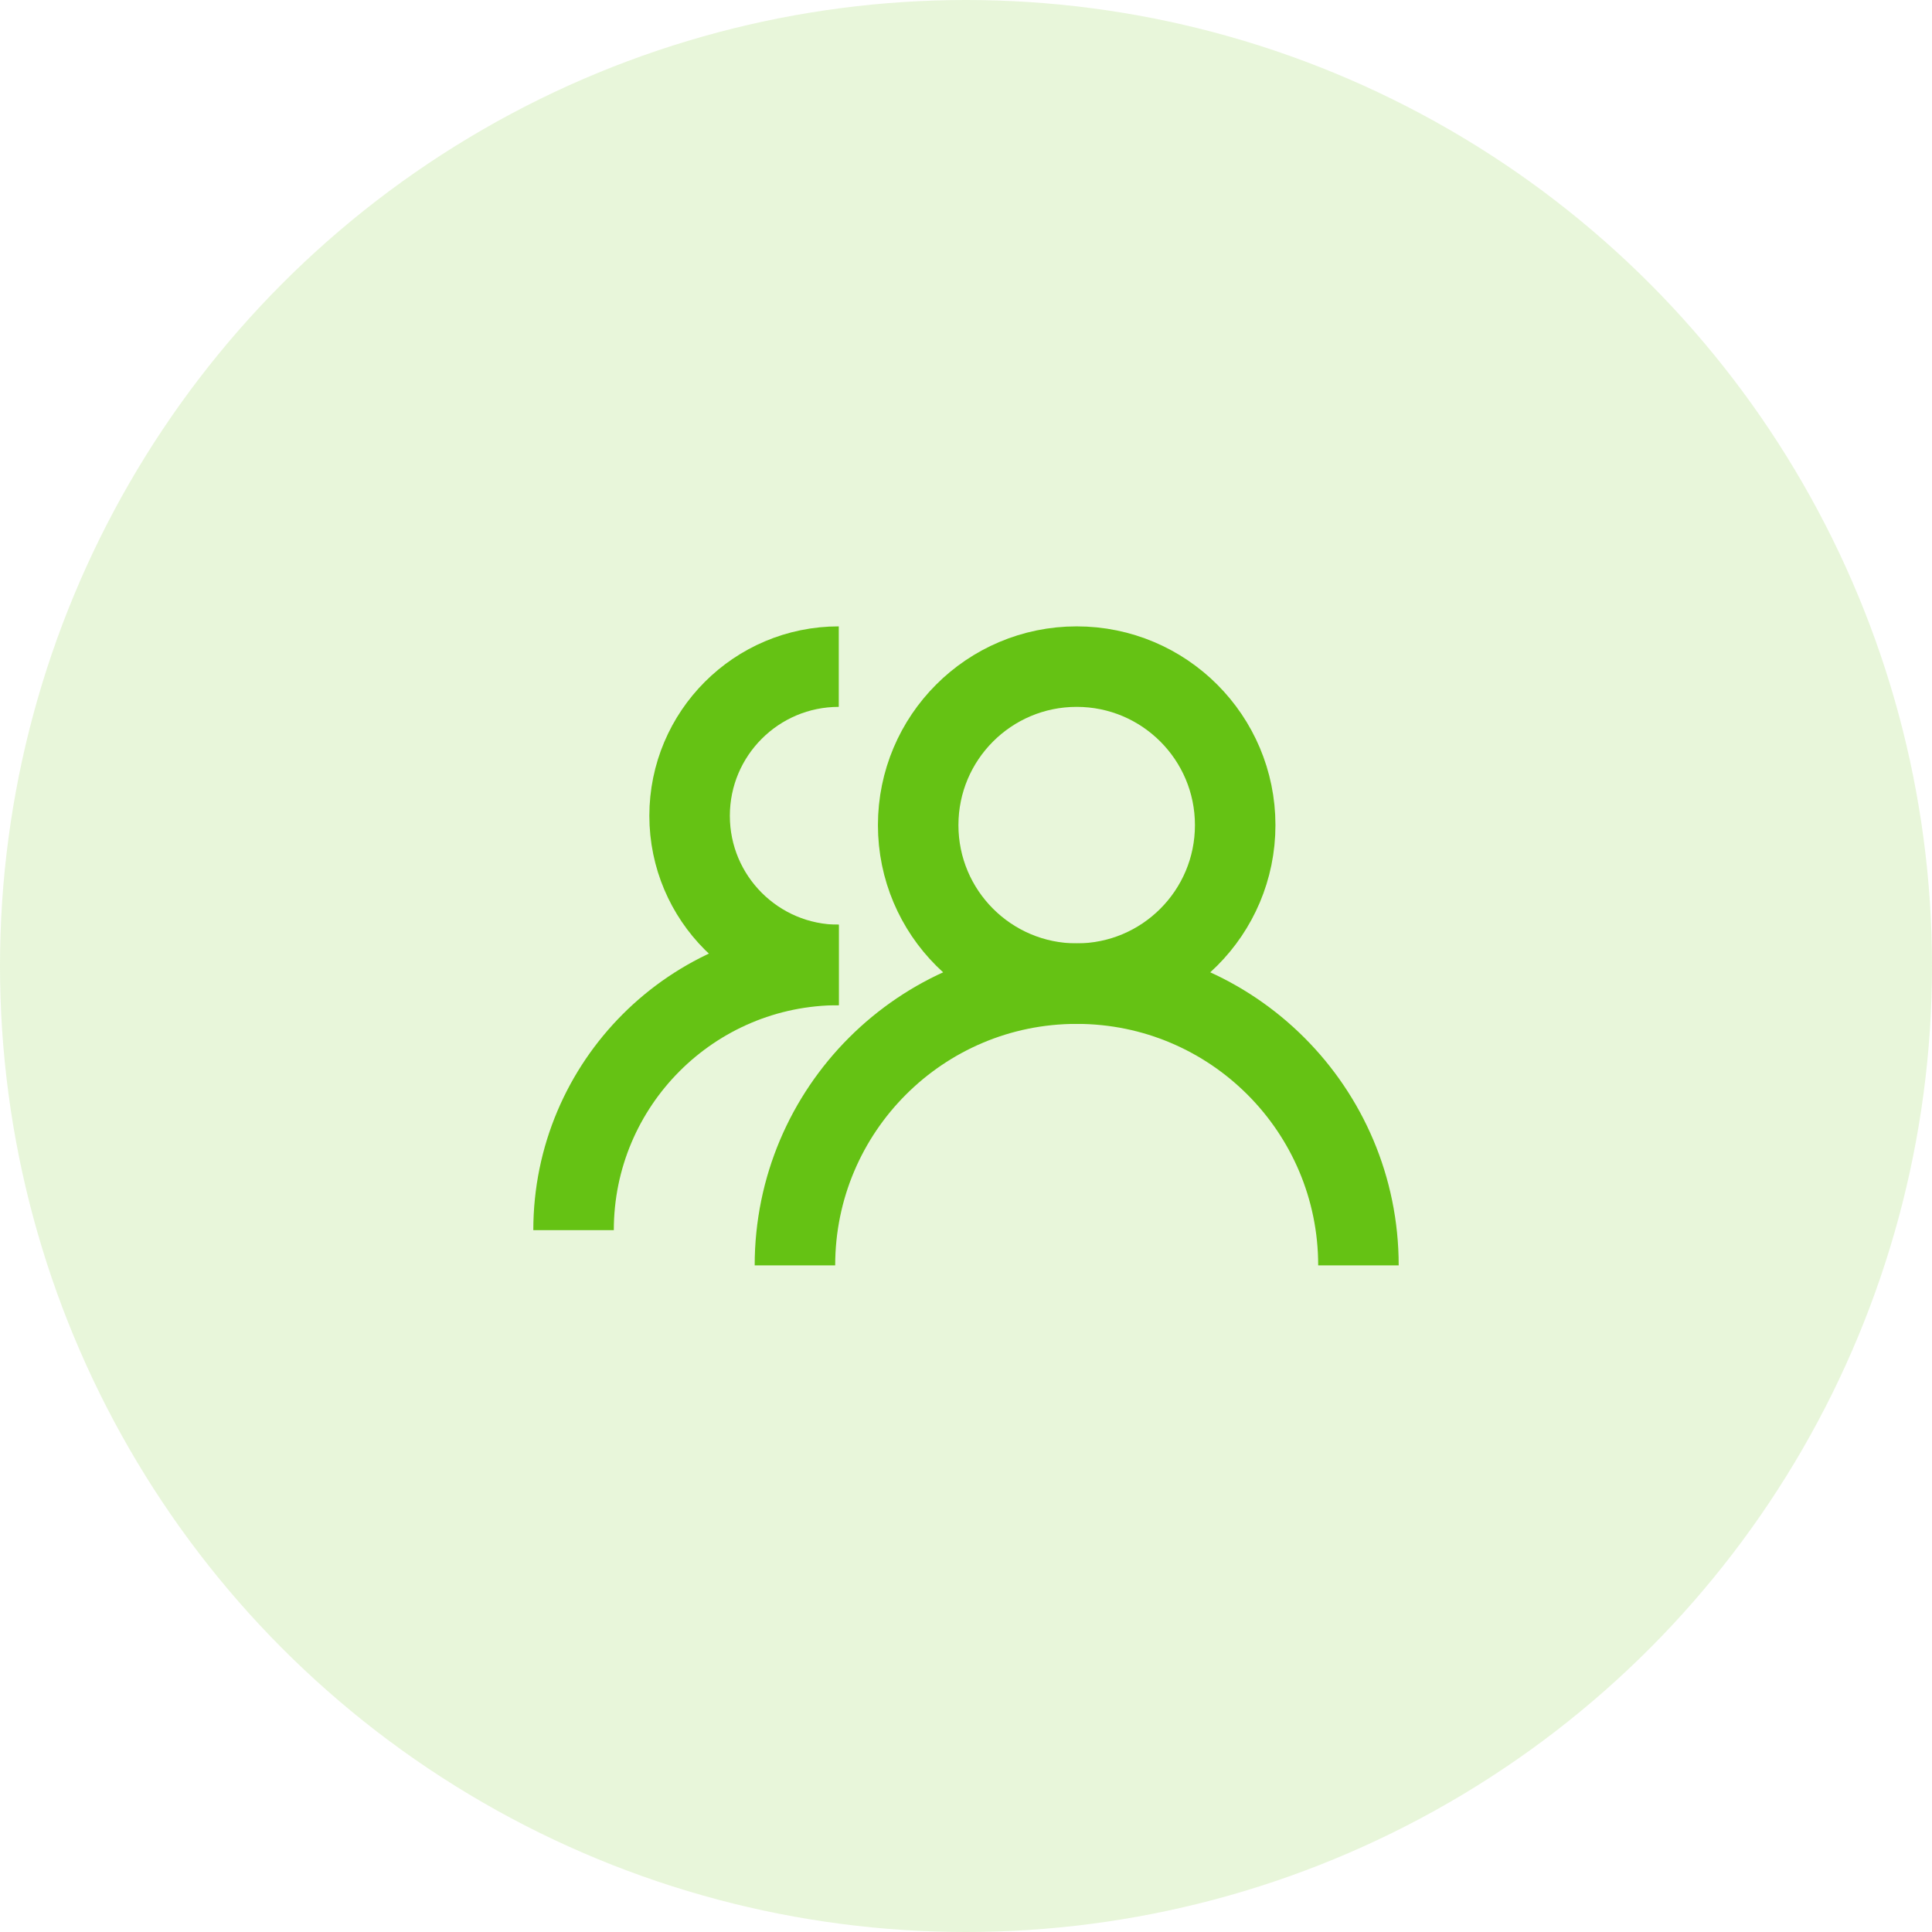
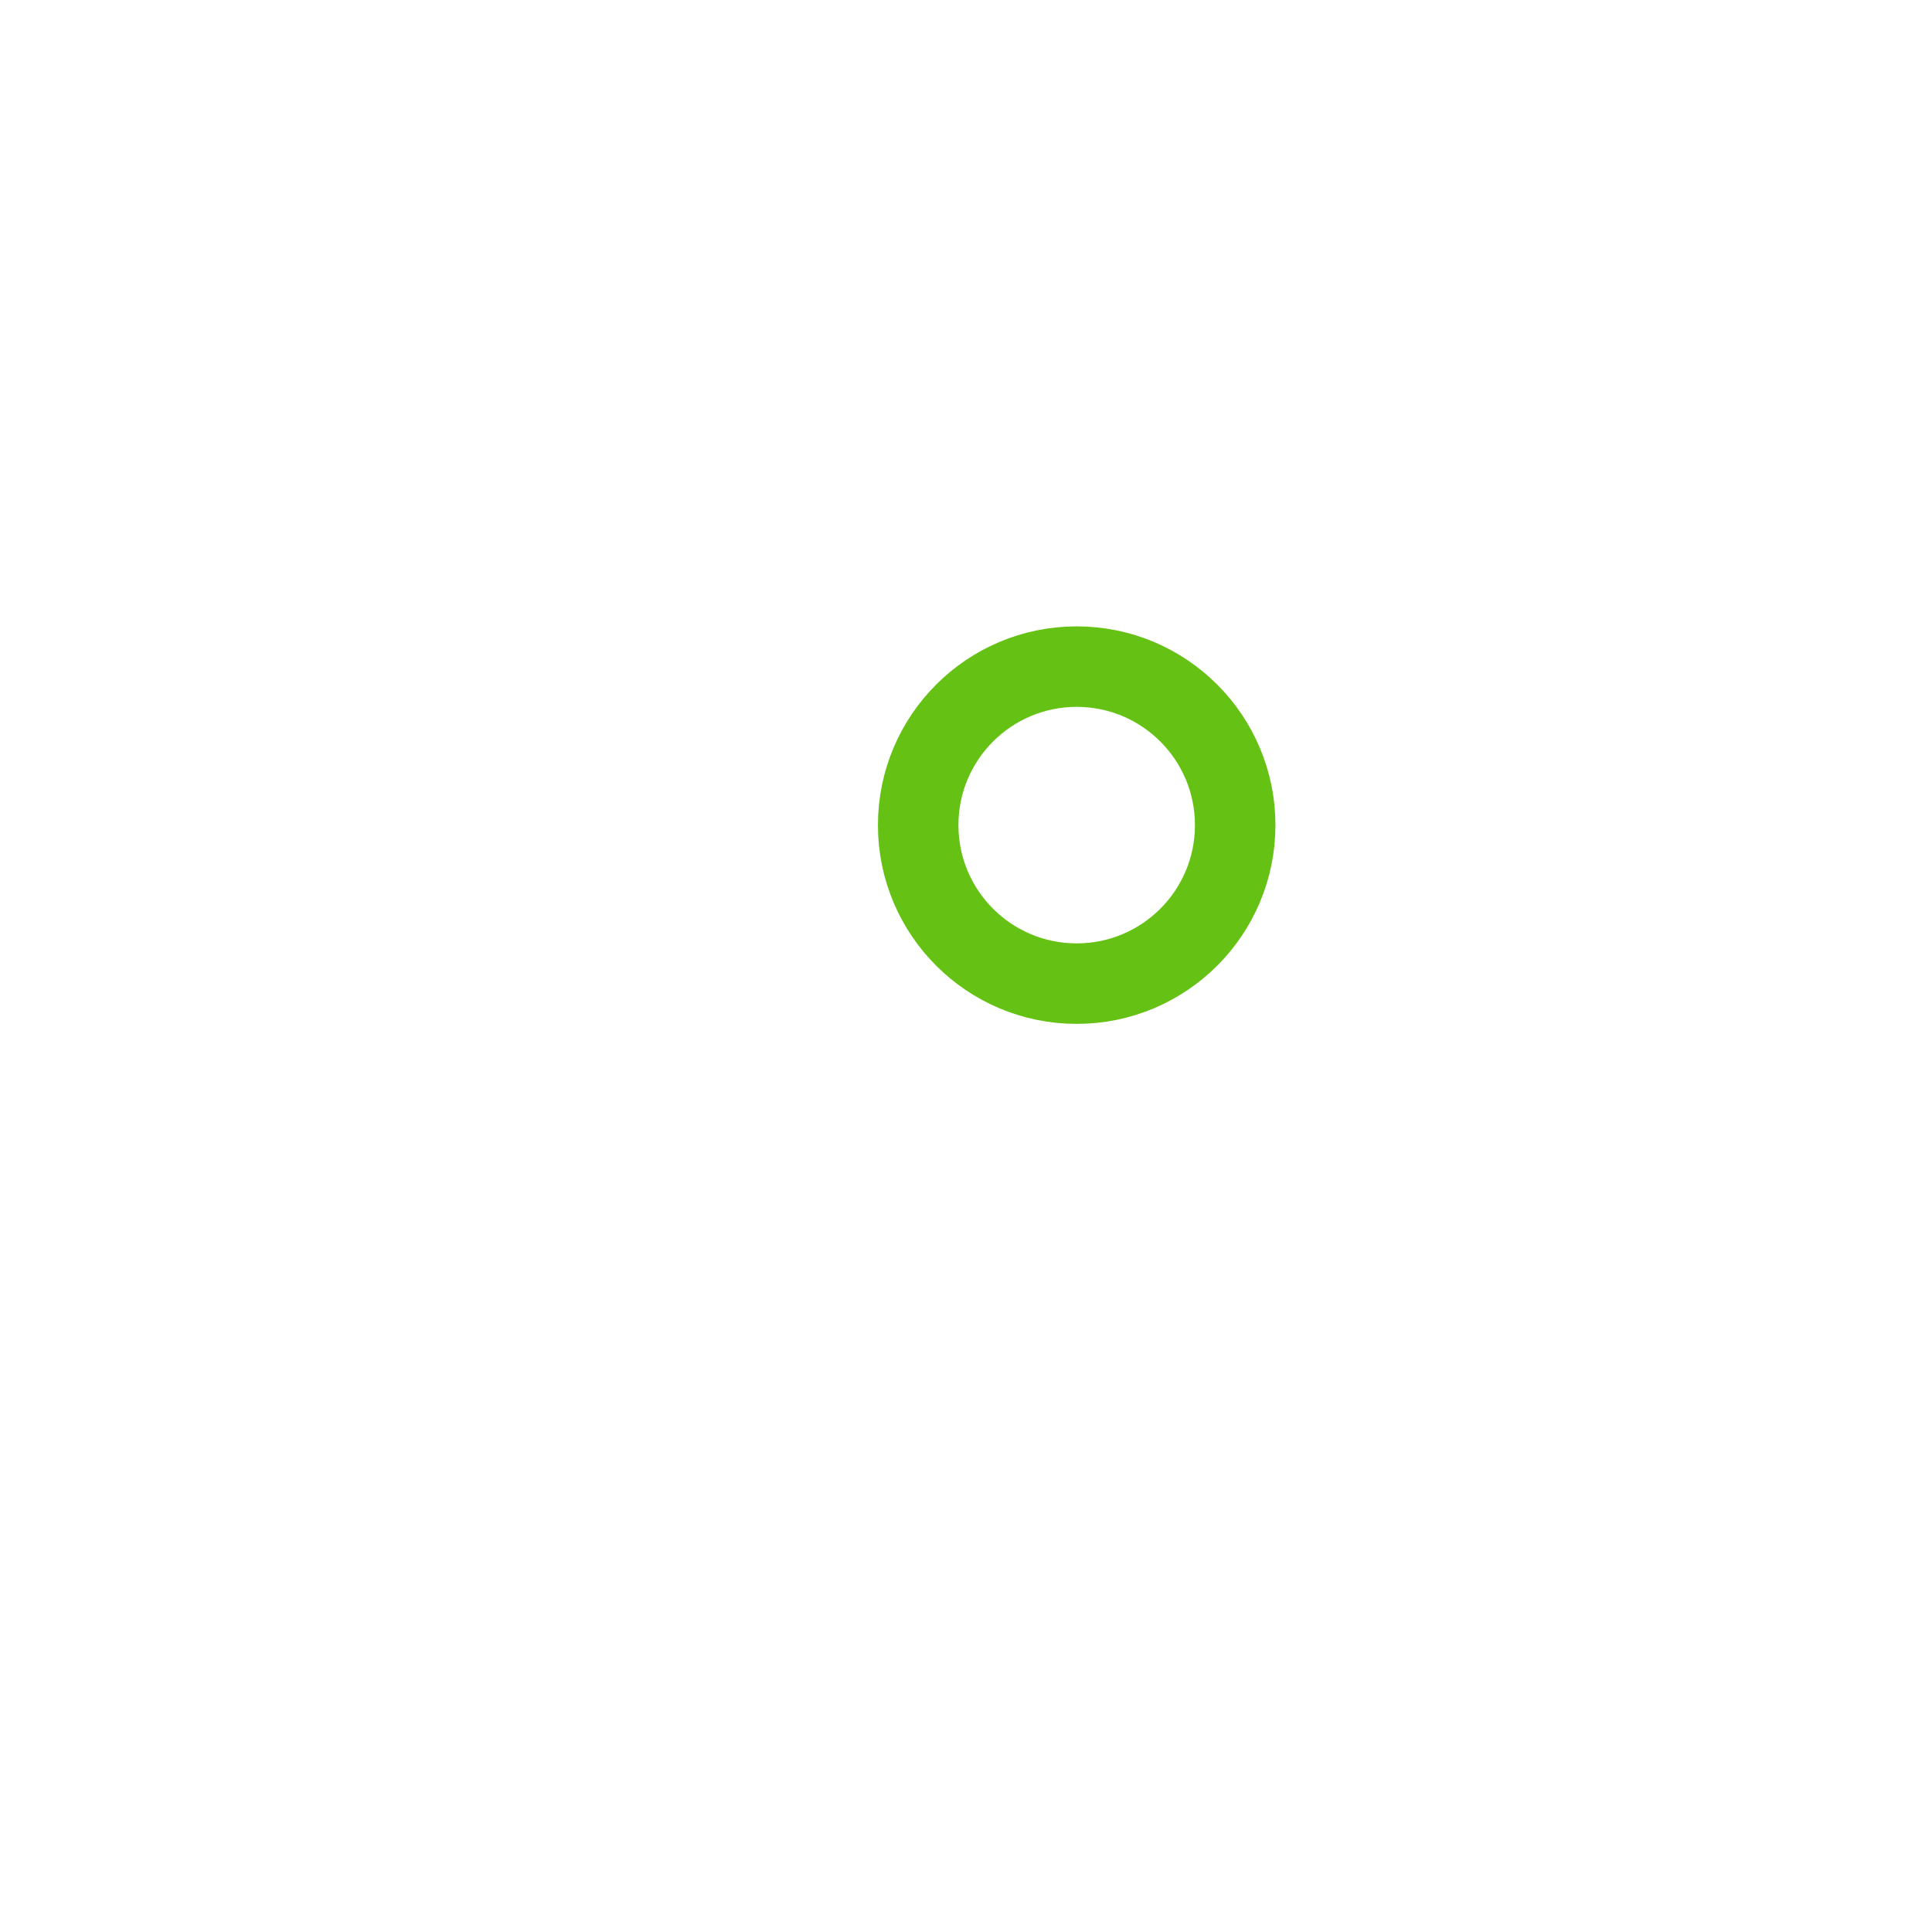
<svg xmlns="http://www.w3.org/2000/svg" width="48" height="48" viewBox="0 0 48 48" fill="none">
-   <circle cx="24" cy="24" r="24" fill="#65C208" fill-opacity="0.15" />
-   <path d="M20.839 23.974C18.792 23.974 17.133 22.315 17.133 20.268C17.133 18.222 18.792 16.562 20.839 16.562" stroke="#65C214" stroke-width="2" stroke-linejoin="bevel" />
-   <path d="M14.25 30.562C14.25 26.924 17.2 23.974 20.838 23.974" stroke="#65C214" stroke-width="2" stroke-linejoin="bevel" />
  <circle cx="26.75" cy="20.5" r="3.938" stroke="#65C214" stroke-width="2" stroke-linejoin="bevel" />
-   <path d="M19.75 31.438C19.75 27.572 22.884 24.438 26.75 24.438C30.616 24.438 33.75 27.572 33.75 31.438" stroke="#65C214" stroke-width="2" stroke-linejoin="bevel" />
</svg>